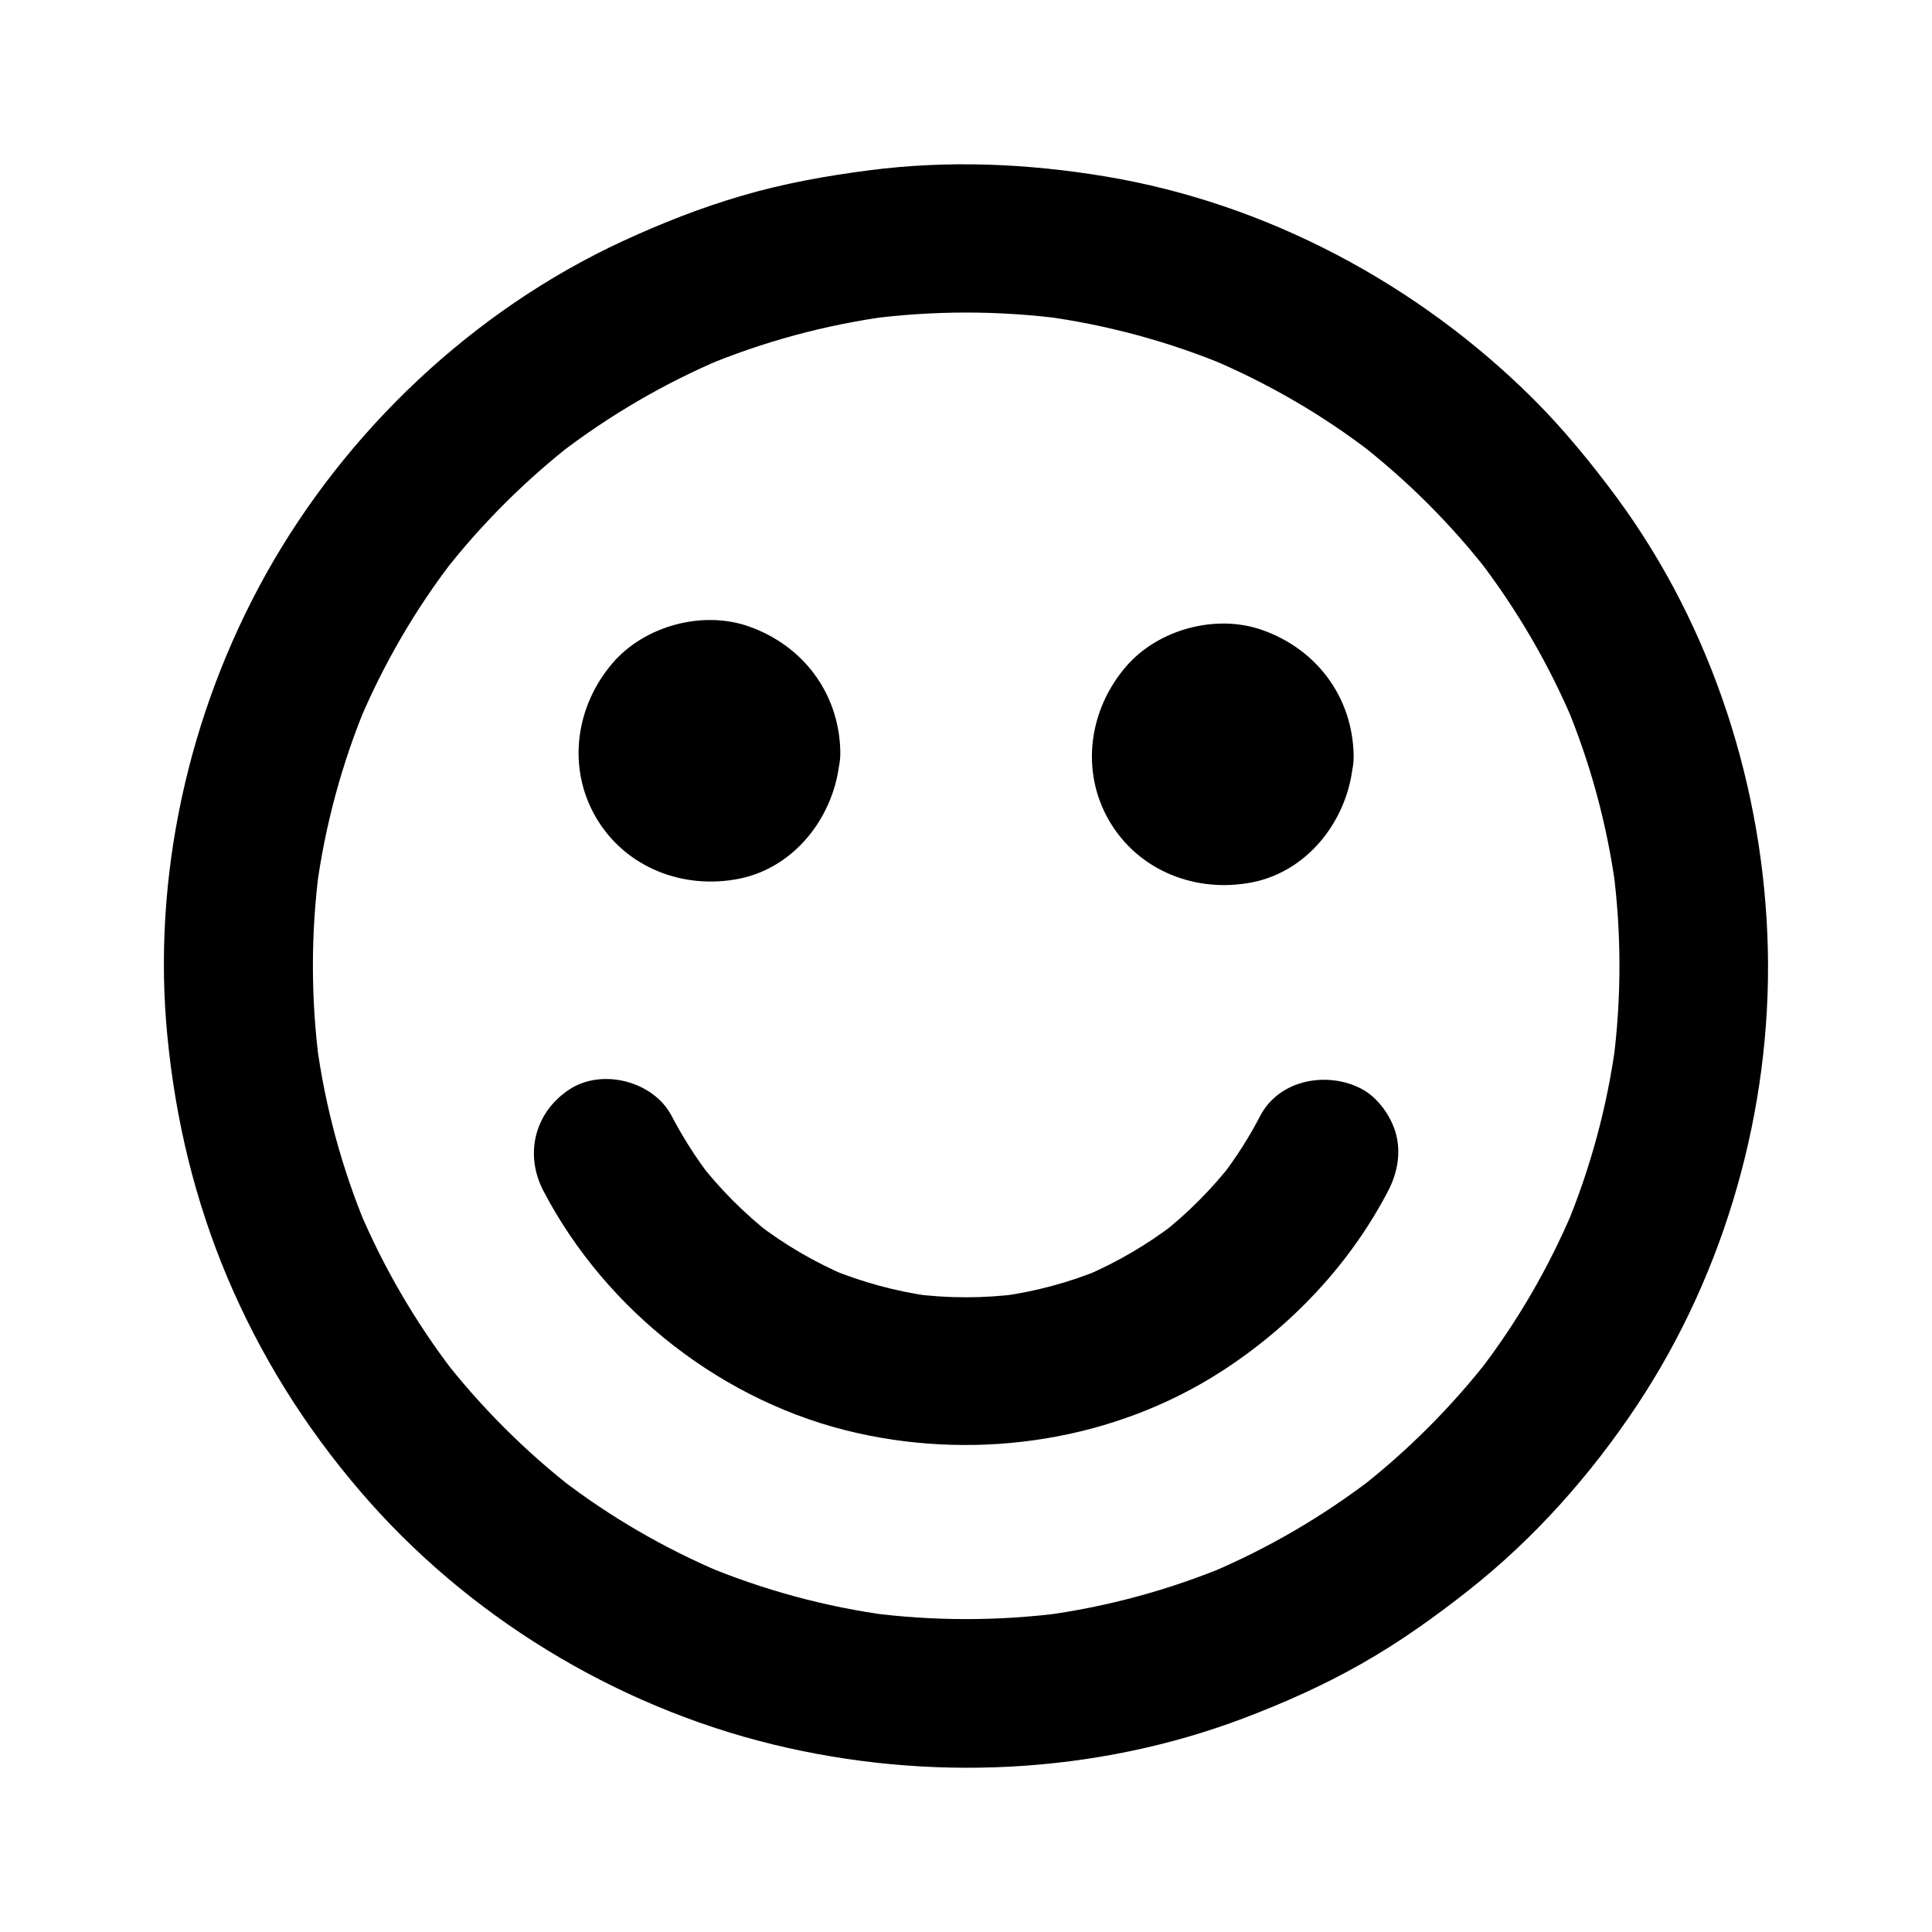
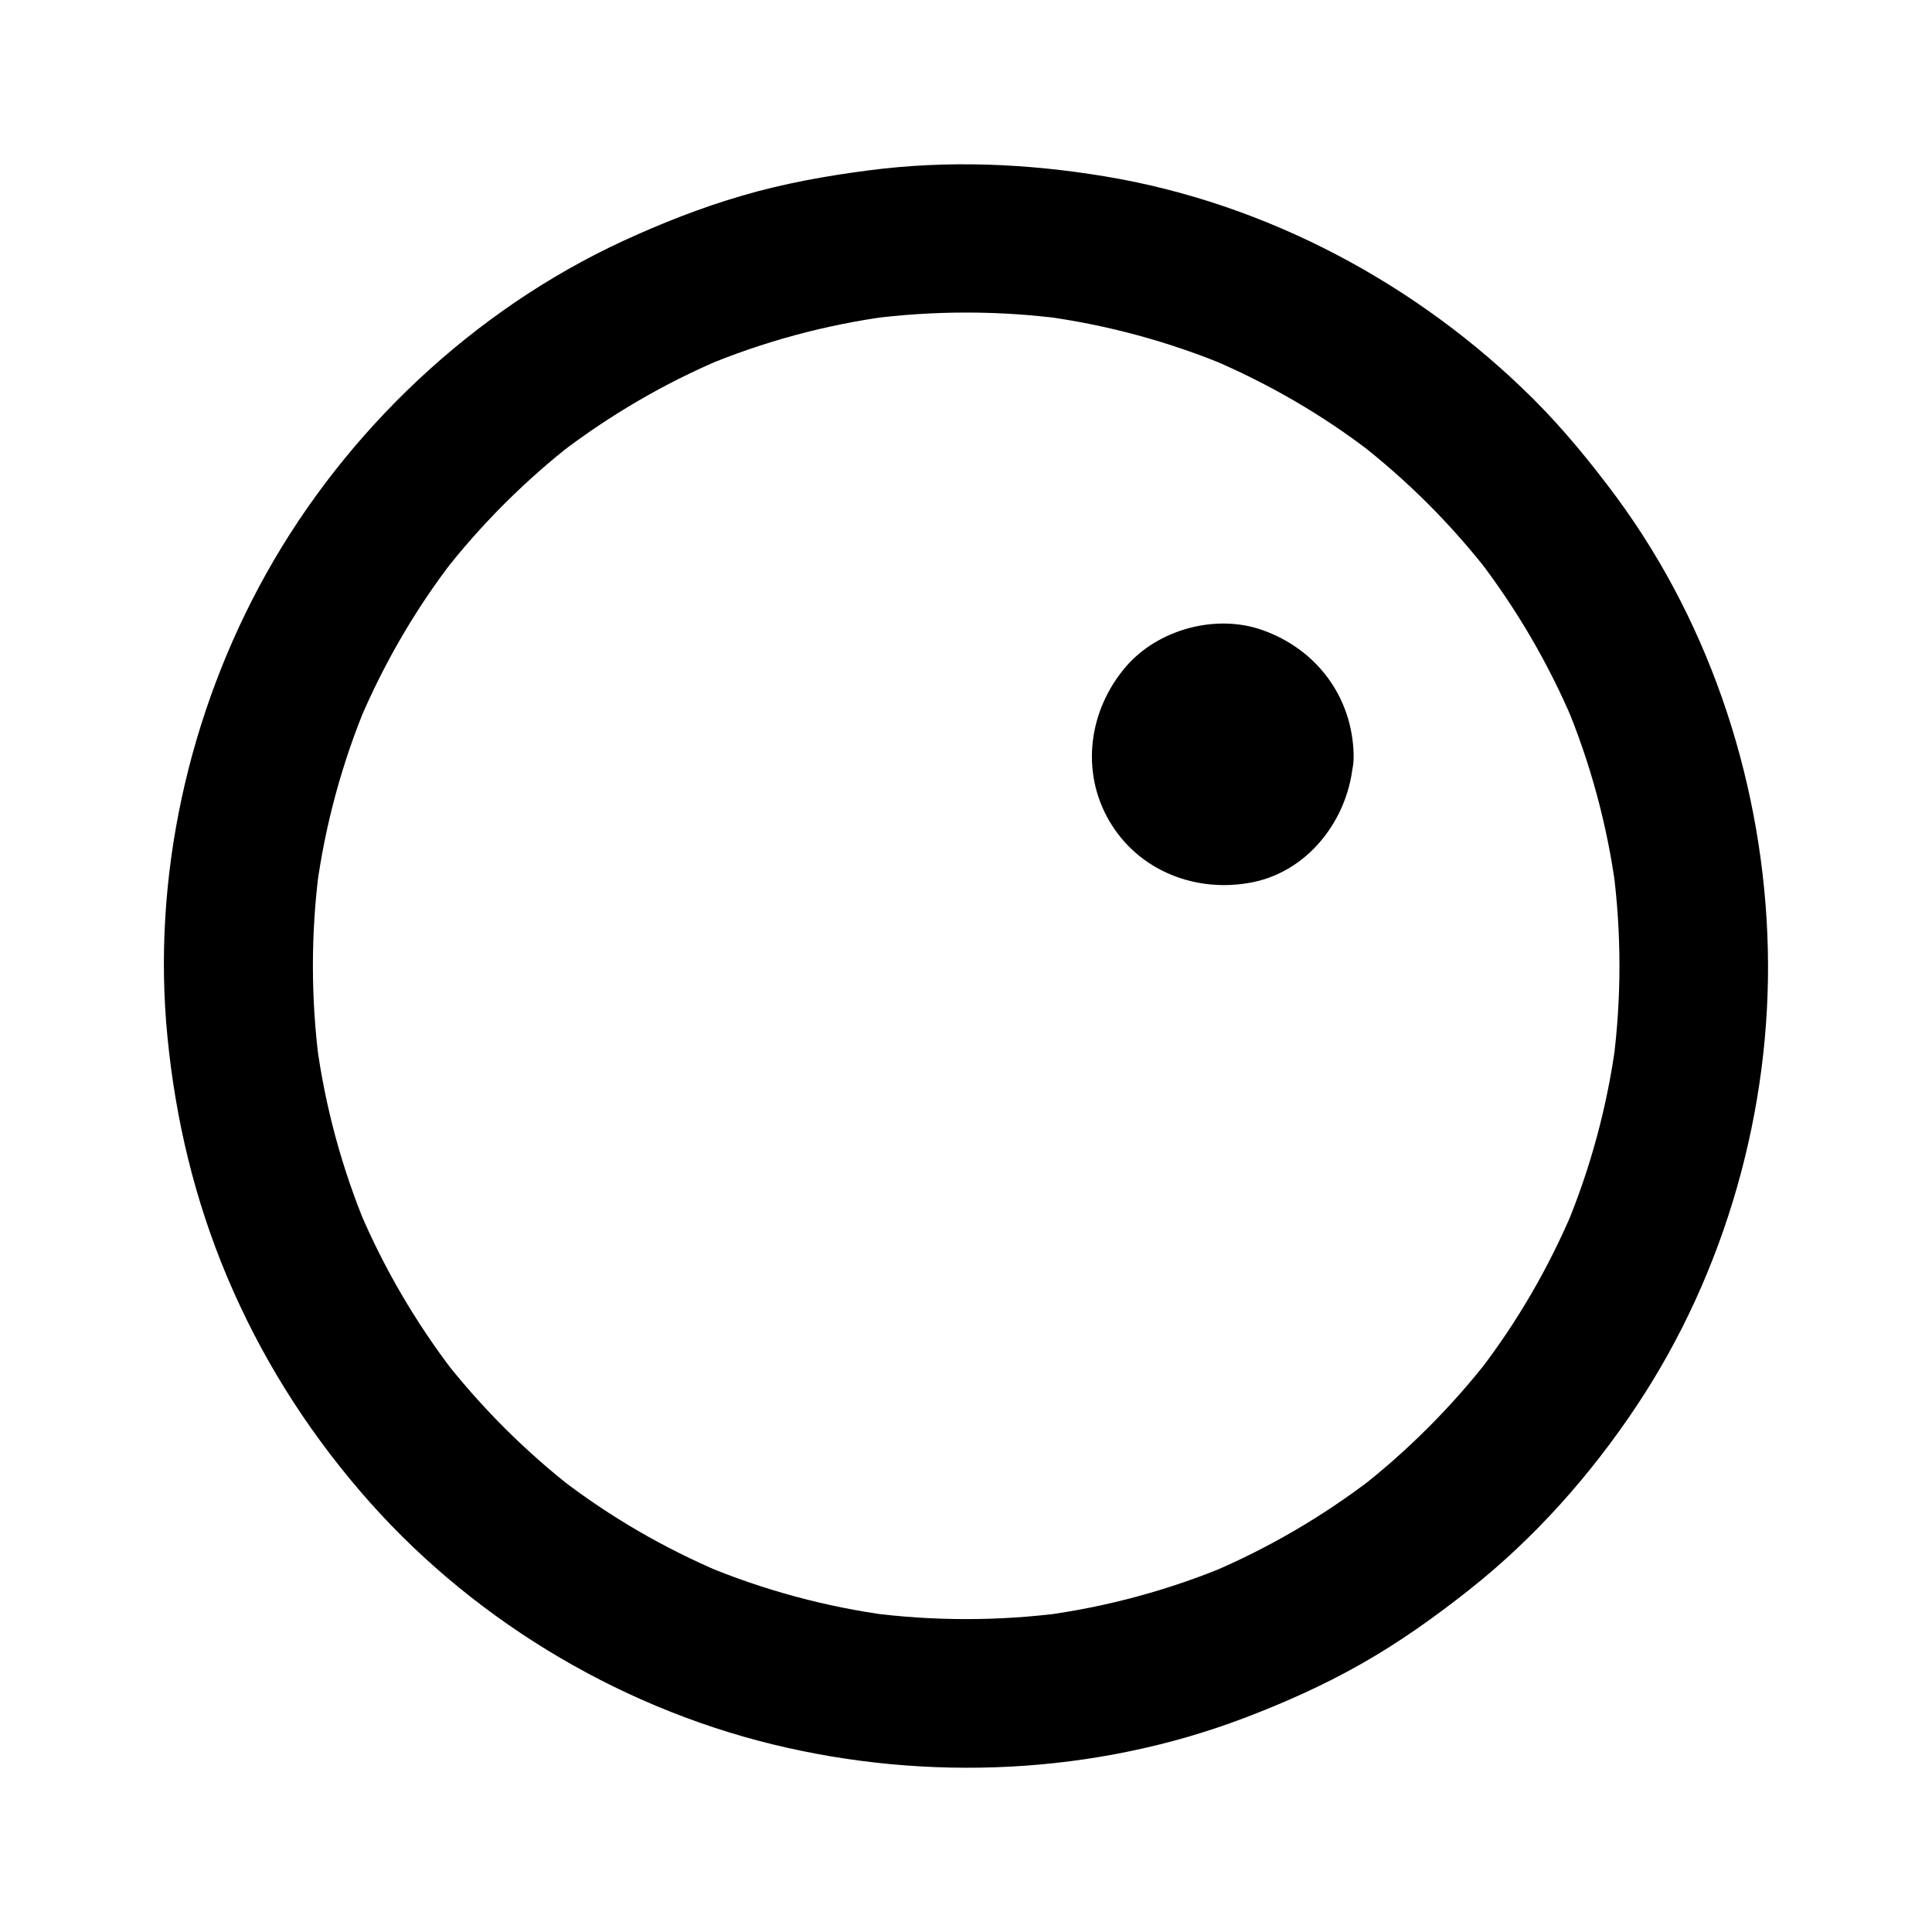
<svg xmlns="http://www.w3.org/2000/svg" fill="#000000" width="800px" height="800px" version="1.1" viewBox="144 144 512 512">
  <g>
    <path d="m522.46 277.54c5.953 5.953 11.465 12.25 16.629 18.895-1.031-1.328-2.066-2.656-3.102-3.984 10.035 13.137 18.402 27.453 24.848 42.656-0.641-1.574-1.328-3.148-1.969-4.723 6.594 15.742 11.07 32.273 13.332 49.152-0.246-1.723-0.492-3.492-0.688-5.215 2.215 17.023 2.215 34.242 0 51.266 0.246-1.723 0.492-3.492 0.688-5.215-2.262 16.875-6.742 33.406-13.332 49.152 0.641-1.574 1.328-3.148 1.969-4.723-6.445 15.203-14.762 29.57-24.848 42.656 1.031-1.328 2.066-2.656 3.102-3.984-10.281 13.285-22.238 25.238-35.523 35.523 1.328-1.031 2.656-2.066 3.984-3.102-13.137 10.035-27.453 18.402-42.656 24.848 1.574-0.641 3.148-1.328 4.723-1.969-15.742 6.594-32.273 11.07-49.152 13.332 1.723-0.246 3.492-0.492 5.215-0.688-17.023 2.215-34.242 2.215-51.266 0 1.723 0.246 3.492 0.492 5.215 0.688-16.875-2.262-33.406-6.742-49.152-13.332 1.574 0.641 3.148 1.328 4.723 1.969-15.203-6.445-29.57-14.762-42.656-24.848 1.328 1.031 2.656 2.066 3.984 3.102-13.285-10.281-25.238-22.238-35.523-35.523 1.031 1.328 2.066 2.656 3.102 3.984-10.035-13.137-18.402-27.453-24.848-42.656 0.641 1.574 1.328 3.148 1.969 4.723-6.594-15.742-11.07-32.273-13.332-49.152 0.246 1.723 0.492 3.492 0.688 5.215-2.215-17.023-2.215-34.242 0-51.266-0.246 1.723-0.492 3.492-0.688 5.215 2.262-16.875 6.742-33.406 13.332-49.152-0.641 1.574-1.328 3.148-1.969 4.723 6.445-15.203 14.762-29.57 24.848-42.656-1.031 1.328-2.066 2.656-3.102 3.984 10.281-13.285 22.238-25.238 35.523-35.523-1.328 1.031-2.656 2.066-3.984 3.102 13.137-10.035 27.453-18.402 42.656-24.848-1.574 0.641-3.148 1.328-4.723 1.969 15.742-6.594 32.273-11.07 49.152-13.332-1.723 0.246-3.492 0.492-5.215 0.688 17.023-2.215 34.242-2.215 51.266 0-1.723-0.246-3.492-0.492-5.215-0.688 16.875 2.262 33.406 6.742 49.152 13.332-1.574-0.641-3.148-1.328-4.723-1.969 15.203 6.445 29.57 14.762 42.656 24.848-1.328-1.031-2.656-2.066-3.984-3.102 6.644 5.164 12.941 10.676 18.895 16.629 7.281 7.281 20.613 7.824 27.848 0 7.184-7.824 7.773-20.074 0-27.848-30.602-30.453-70.699-51.855-113.41-58.941-20.762-3.445-41.625-4.328-62.535-1.625-11.414 1.477-22.68 3.492-33.75 6.742-10.824 3.148-21.402 7.332-31.637 12.055-39.508 18.301-73.211 50.137-94.414 88.066-20.664 37-30.355 80.641-26.176 122.9 2.164 21.992 7.231 43.098 15.793 63.469 8.758 20.762 20.516 39.605 35.227 56.777 28.191 32.965 67.305 56.875 109.42 67.156 40.984 9.988 85.312 8.02 124.87-6.988 10.629-4.035 21.008-8.66 30.898-14.27 10.184-5.758 19.633-12.496 28.781-19.73 17.367-13.727 32.227-30.504 44.43-48.855 23.469-35.324 35.672-78.473 34.688-120.88-0.984-42.559-14.66-85.215-39.949-119.61-6.84-9.25-14.121-18.156-22.238-26.273-7.281-7.281-20.664-7.824-27.848 0-7.234 7.875-7.777 20.078-0.004 27.852z" />
-     <path d="m327.33 343.07c0 0.688-0.051 1.379-0.148 2.016 0.246-1.723 0.492-3.492 0.688-5.215-0.195 1.328-0.543 2.559-1.031 3.836 0.641-1.574 1.328-3.148 1.969-4.723-0.543 1.18-1.18 2.262-1.969 3.344 1.031-1.328 2.066-2.656 3.102-3.984-0.836 1.031-1.723 1.918-2.707 2.707 1.328-1.031 2.656-2.066 3.984-3.102-1.031 0.789-2.164 1.426-3.344 1.969 1.574-0.641 3.148-1.328 4.723-1.969-1.23 0.492-2.508 0.836-3.836 1.031 1.723-0.246 3.492-0.492 5.215-0.688-1.379 0.148-2.707 0.148-4.082 0 1.723 0.246 3.492 0.492 5.215 0.688-1.328-0.195-2.559-0.543-3.836-1.031 1.574 0.641 3.148 1.328 4.723 1.969-1.18-0.543-2.262-1.18-3.344-1.969 1.328 1.031 2.656 2.066 3.984 3.102-1.031-0.836-1.918-1.723-2.707-2.707 1.031 1.328 2.066 2.656 3.102 3.984-0.789-1.031-1.426-2.164-1.969-3.344 0.641 1.574 1.328 3.148 1.969 4.723-0.492-1.23-0.836-2.508-1.031-3.836 0.246 1.723 0.492 3.492 0.688 5.215-0.148-1.379-0.148-2.707 0-4.082-0.246 1.723-0.492 3.492-0.688 5.215 0.195-1.328 0.543-2.559 1.031-3.836-0.641 1.574-1.328 3.148-1.969 4.723 0.543-1.18 1.18-2.262 1.969-3.344-1.031 1.328-2.066 2.656-3.102 3.984 0.836-1.031 1.723-1.918 2.707-2.707-1.328 1.031-2.656 2.066-3.984 3.102 1.031-0.789 2.164-1.426 3.344-1.969-1.574 0.641-3.148 1.328-4.723 1.969 1.23-0.492 2.508-0.836 3.836-1.031-1.723 0.246-3.492 0.492-5.215 0.688 1.379-0.148 2.707-0.148 4.082 0-1.723-0.246-3.492-0.492-5.215-0.688 1.328 0.195 2.559 0.543 3.836 1.031-1.574-0.641-3.148-1.328-4.723-1.969 1.18 0.543 2.262 1.18 3.344 1.969-1.328-1.031-2.656-2.066-3.984-3.102 1.031 0.836 1.918 1.723 2.707 2.707-1.031-1.328-2.066-2.656-3.102-3.984 0.789 1.031 1.426 2.164 1.969 3.344-0.641-1.574-1.328-3.148-1.969-4.723 0.492 1.23 0.836 2.508 1.031 3.836-0.246-1.723-0.492-3.492-0.688-5.215 0.102 0.688 0.148 1.379 0.148 2.066 0.098 5.117 2.117 10.281 5.758 13.922 3.394 3.394 9.004 6.004 13.922 5.758 10.48-0.492 19.926-8.66 19.68-19.68-0.344-15.352-9.84-27.996-24.254-33.062-12.301-4.328-27.652-0.148-36.113 9.742-9.789 11.414-12.102 27.652-4.379 40.887 7.773 13.285 23.074 19.188 37.934 16.234 15.742-3.148 26.422-18.254 26.766-33.75 0.246-10.281-9.199-20.172-19.68-19.68-10.773 0.441-19.387 8.609-19.633 19.629z" />
    <path d="m463.37 344.01c0 0.688-0.051 1.379-0.148 2.016 0.246-1.723 0.492-3.492 0.688-5.215-0.195 1.328-0.543 2.559-1.031 3.836 0.641-1.574 1.328-3.148 1.969-4.723-0.543 1.18-1.18 2.262-1.969 3.344 1.031-1.328 2.066-2.656 3.102-3.984-0.836 1.031-1.723 1.918-2.707 2.707 1.328-1.031 2.656-2.066 3.984-3.102-1.031 0.789-2.164 1.426-3.344 1.969 1.574-0.641 3.148-1.328 4.723-1.969-1.23 0.492-2.508 0.836-3.836 1.031 1.723-0.246 3.492-0.492 5.215-0.688-1.379 0.148-2.707 0.148-4.082 0 1.723 0.246 3.492 0.492 5.215 0.688-1.328-0.195-2.559-0.543-3.836-1.031 1.574 0.641 3.148 1.328 4.723 1.969-1.18-0.543-2.262-1.18-3.344-1.969 1.328 1.031 2.656 2.066 3.984 3.102-1.031-0.836-1.918-1.723-2.707-2.707 1.031 1.328 2.066 2.656 3.102 3.984-0.789-1.031-1.426-2.164-1.969-3.344 0.641 1.574 1.328 3.148 1.969 4.723-0.492-1.23-0.836-2.508-1.031-3.836 0.246 1.723 0.492 3.492 0.688 5.215-0.148-1.379-0.148-2.707 0-4.082-0.246 1.723-0.492 3.492-0.688 5.215 0.195-1.328 0.543-2.559 1.031-3.836-0.641 1.574-1.328 3.148-1.969 4.723 0.543-1.18 1.18-2.262 1.969-3.344-1.031 1.328-2.066 2.656-3.102 3.984 0.836-1.031 1.723-1.918 2.707-2.707-1.328 1.031-2.656 2.066-3.984 3.102 1.031-0.789 2.164-1.426 3.344-1.969-1.574 0.641-3.148 1.328-4.723 1.969 1.23-0.492 2.508-0.836 3.836-1.031-1.723 0.246-3.492 0.492-5.215 0.688 1.379-0.148 2.707-0.148 4.082 0-1.723-0.246-3.492-0.492-5.215-0.688 1.328 0.195 2.559 0.543 3.836 1.031-1.574-0.641-3.148-1.328-4.723-1.969 1.18 0.543 2.262 1.18 3.344 1.969-1.328-1.031-2.656-2.066-3.984-3.102 1.031 0.836 1.918 1.723 2.707 2.707-1.031-1.328-2.066-2.656-3.102-3.984 0.789 1.031 1.426 2.164 1.969 3.344-0.641-1.574-1.328-3.148-1.969-4.723 0.492 1.23 0.836 2.508 1.031 3.836-0.246-1.723-0.492-3.492-0.688-5.215 0.102 0.738 0.148 1.379 0.148 2.066 0.098 5.117 2.117 10.281 5.758 13.922 3.394 3.394 9.004 6.004 13.922 5.758 10.48-0.492 19.926-8.66 19.68-19.68-0.344-15.352-9.84-27.996-24.254-33.062-12.301-4.328-27.652-0.148-36.113 9.742-9.789 11.414-12.102 27.652-4.379 40.887 7.773 13.285 23.074 19.188 37.934 16.234 15.742-3.148 26.422-18.254 26.766-33.75 0.246-10.281-9.199-20.172-19.68-19.68-10.824 0.441-19.387 8.609-19.633 19.629z" />
-     <path d="m477.98 439.7c-2.902 5.609-6.297 10.922-10.137 15.941 1.031-1.328 2.066-2.656 3.102-3.984-5.656 7.332-12.203 13.922-19.531 19.633 1.328-1.031 2.656-2.066 3.984-3.102-7.379 5.656-15.449 10.383-24.008 14.023 1.574-0.641 3.148-1.328 4.723-1.969-8.609 3.59-17.613 6.004-26.863 7.281 1.723-0.246 3.492-0.492 5.215-0.688-9.645 1.277-19.336 1.277-28.98 0 1.723 0.246 3.492 0.492 5.215 0.688-9.25-1.277-18.254-3.738-26.863-7.281 1.574 0.641 3.148 1.328 4.723 1.969-8.562-3.641-16.629-8.316-24.008-14.023 1.328 1.031 2.656 2.066 3.984 3.102-7.332-5.707-13.875-12.301-19.531-19.633 1.031 1.328 2.066 2.656 3.102 3.984-3.836-5.019-7.184-10.332-10.137-15.941-4.773-9.152-18.301-12.645-26.914-7.086-9.297 6.004-12.152 17.121-7.086 26.914 16.68 31.98 48.02 56.383 83.246 64.254 32.719 7.332 68.191 1.918 96.531-16.383 18.449-11.906 34.047-28.387 44.184-47.922 2.41-4.676 3.394-9.988 1.969-15.152-1.277-4.574-4.773-9.496-9.055-11.758-8.953-4.723-21.746-2.609-26.863 7.133z" />
  </g>
</svg>